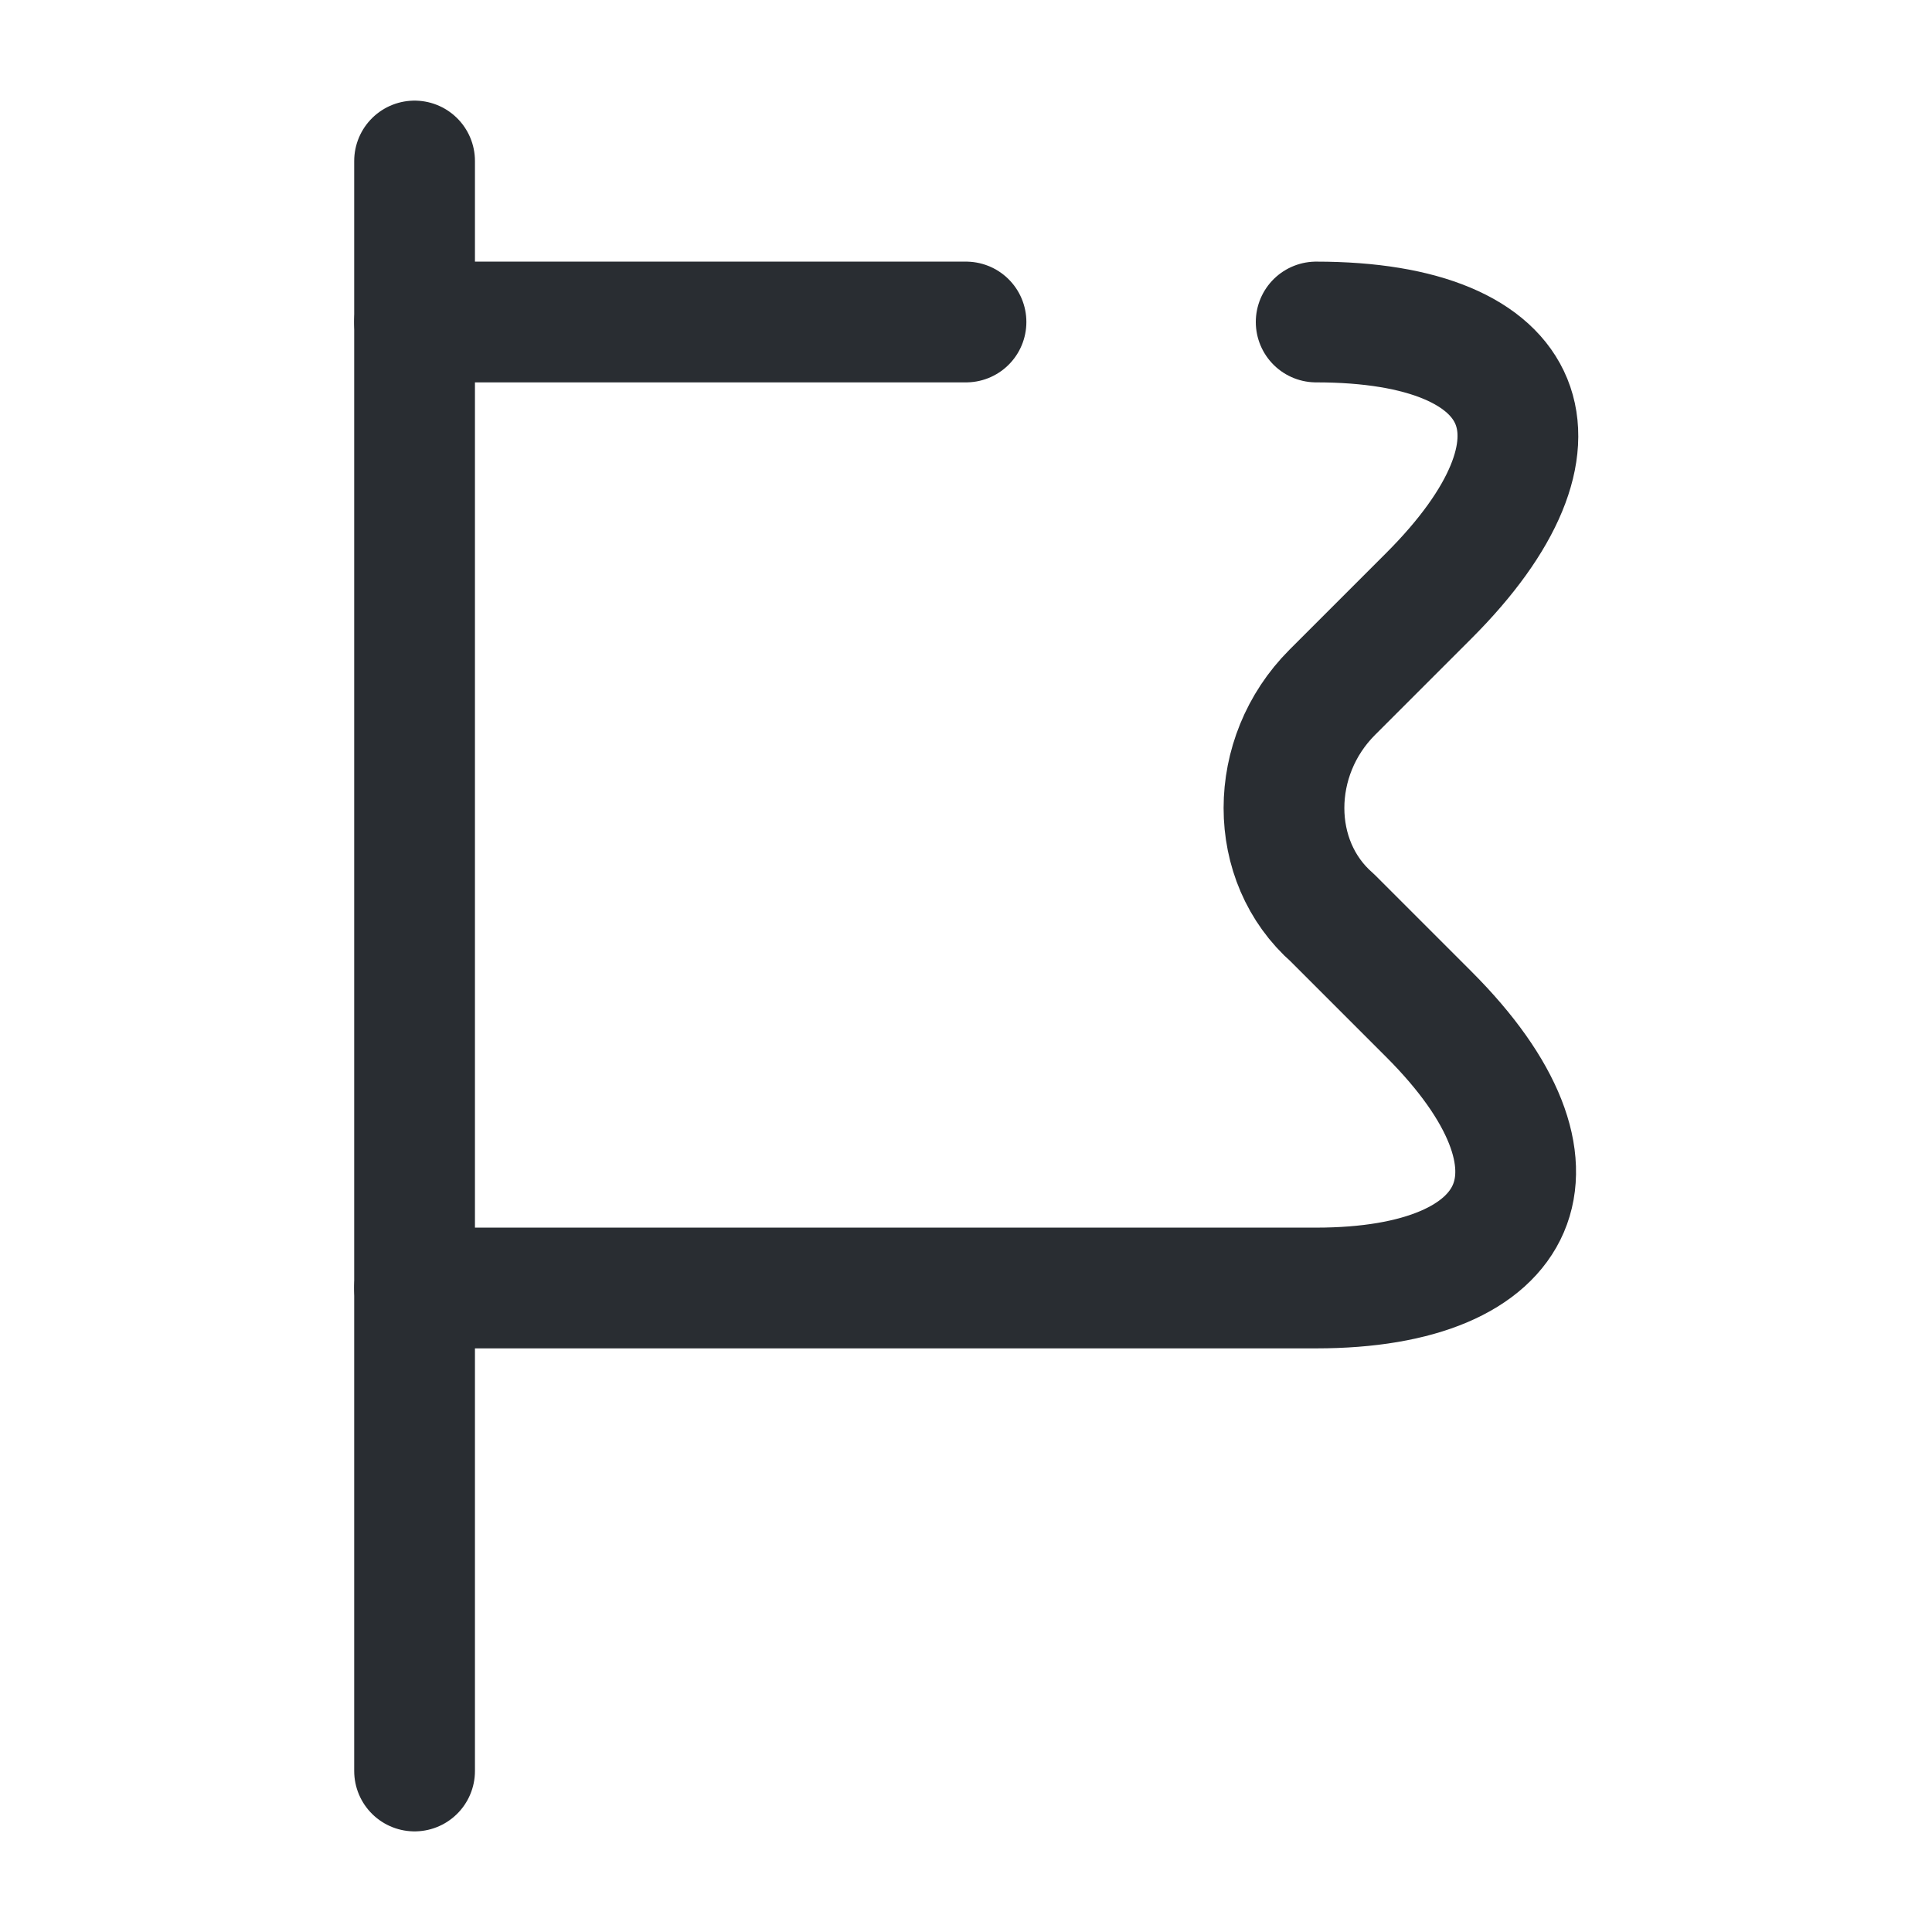
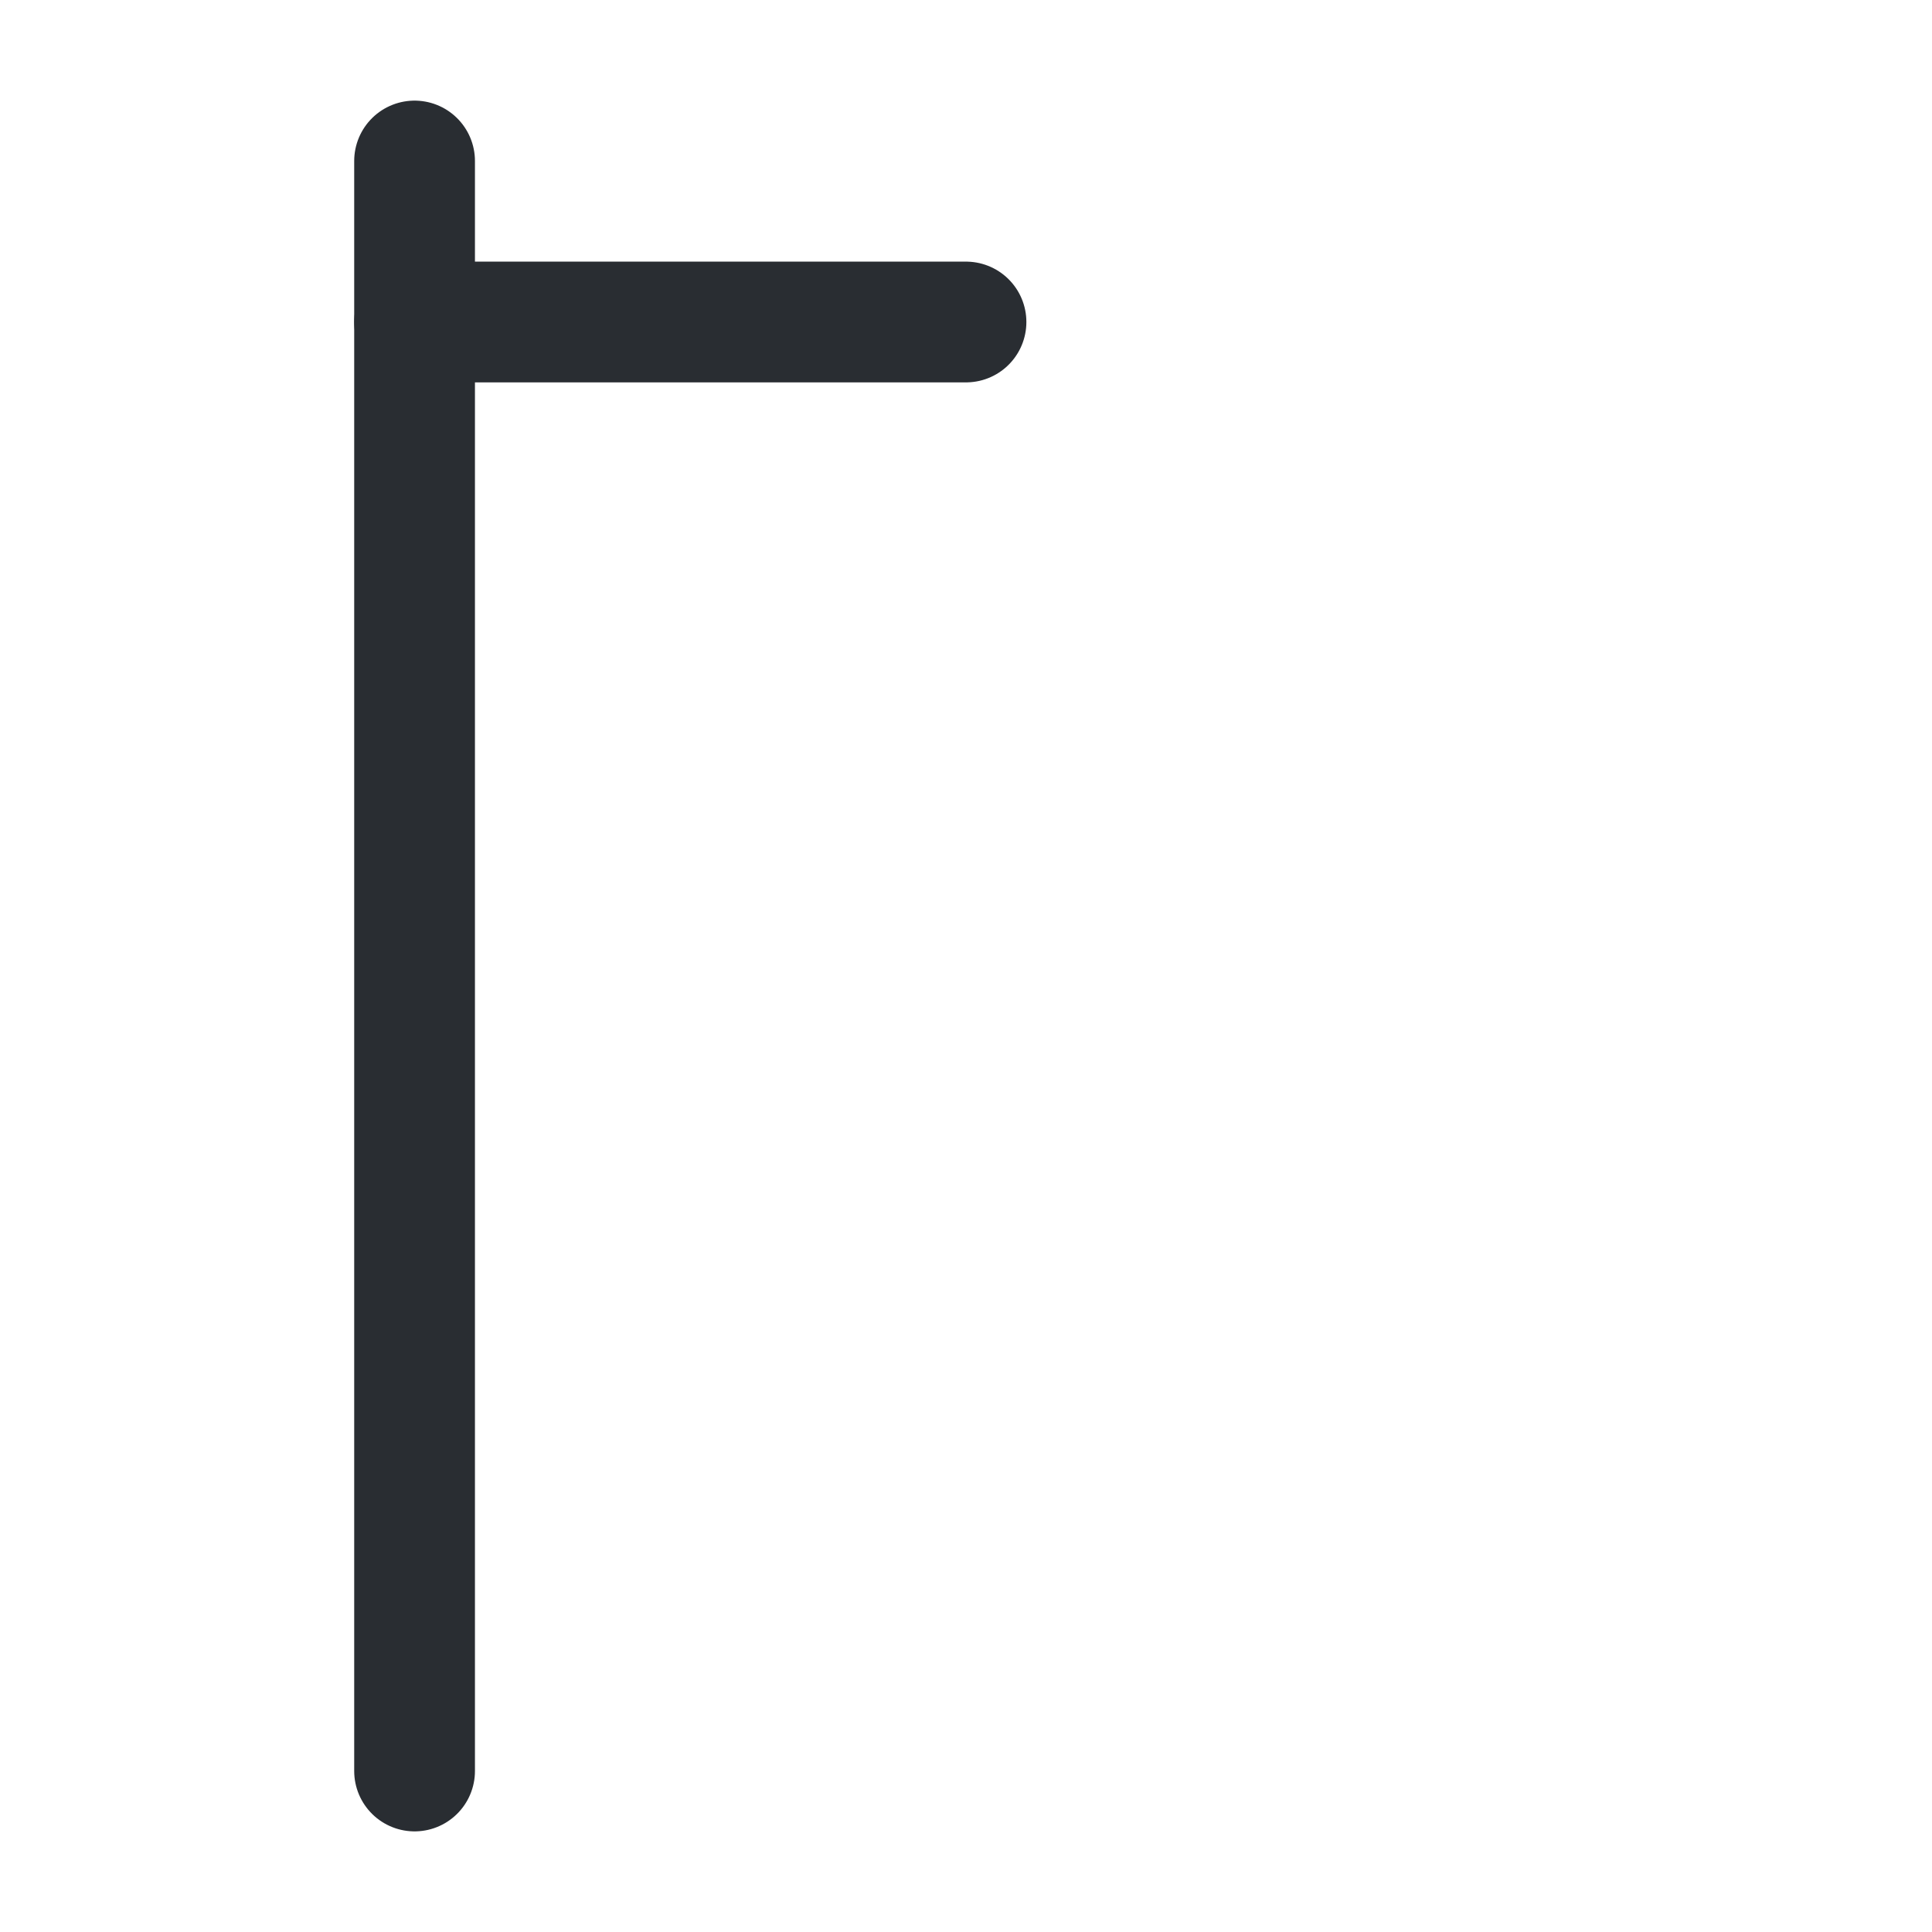
<svg xmlns="http://www.w3.org/2000/svg" width="24" height="24" viewBox="0 0 24 24" fill="none">
  <path d="M5.15 2V22" stroke="#292D32" stroke-width="1.5" stroke-miterlimit="10" stroke-linecap="round" stroke-linejoin="round" />
-   <path d="M16.35 4C19.05 4 19.65 5.5 17.75 7.4L16.55 8.6C15.75 9.4 15.75 10.7 16.55 11.4L17.75 12.6C19.65 14.5 18.95 16 16.35 16H5.15" stroke="#292D32" stroke-width="1.5" stroke-miterlimit="10" stroke-linecap="round" stroke-linejoin="round" />
  <path d="M5.15 4H12" stroke="#292D32" stroke-width="1.5" stroke-miterlimit="10" stroke-linecap="round" stroke-linejoin="round" />
</svg>